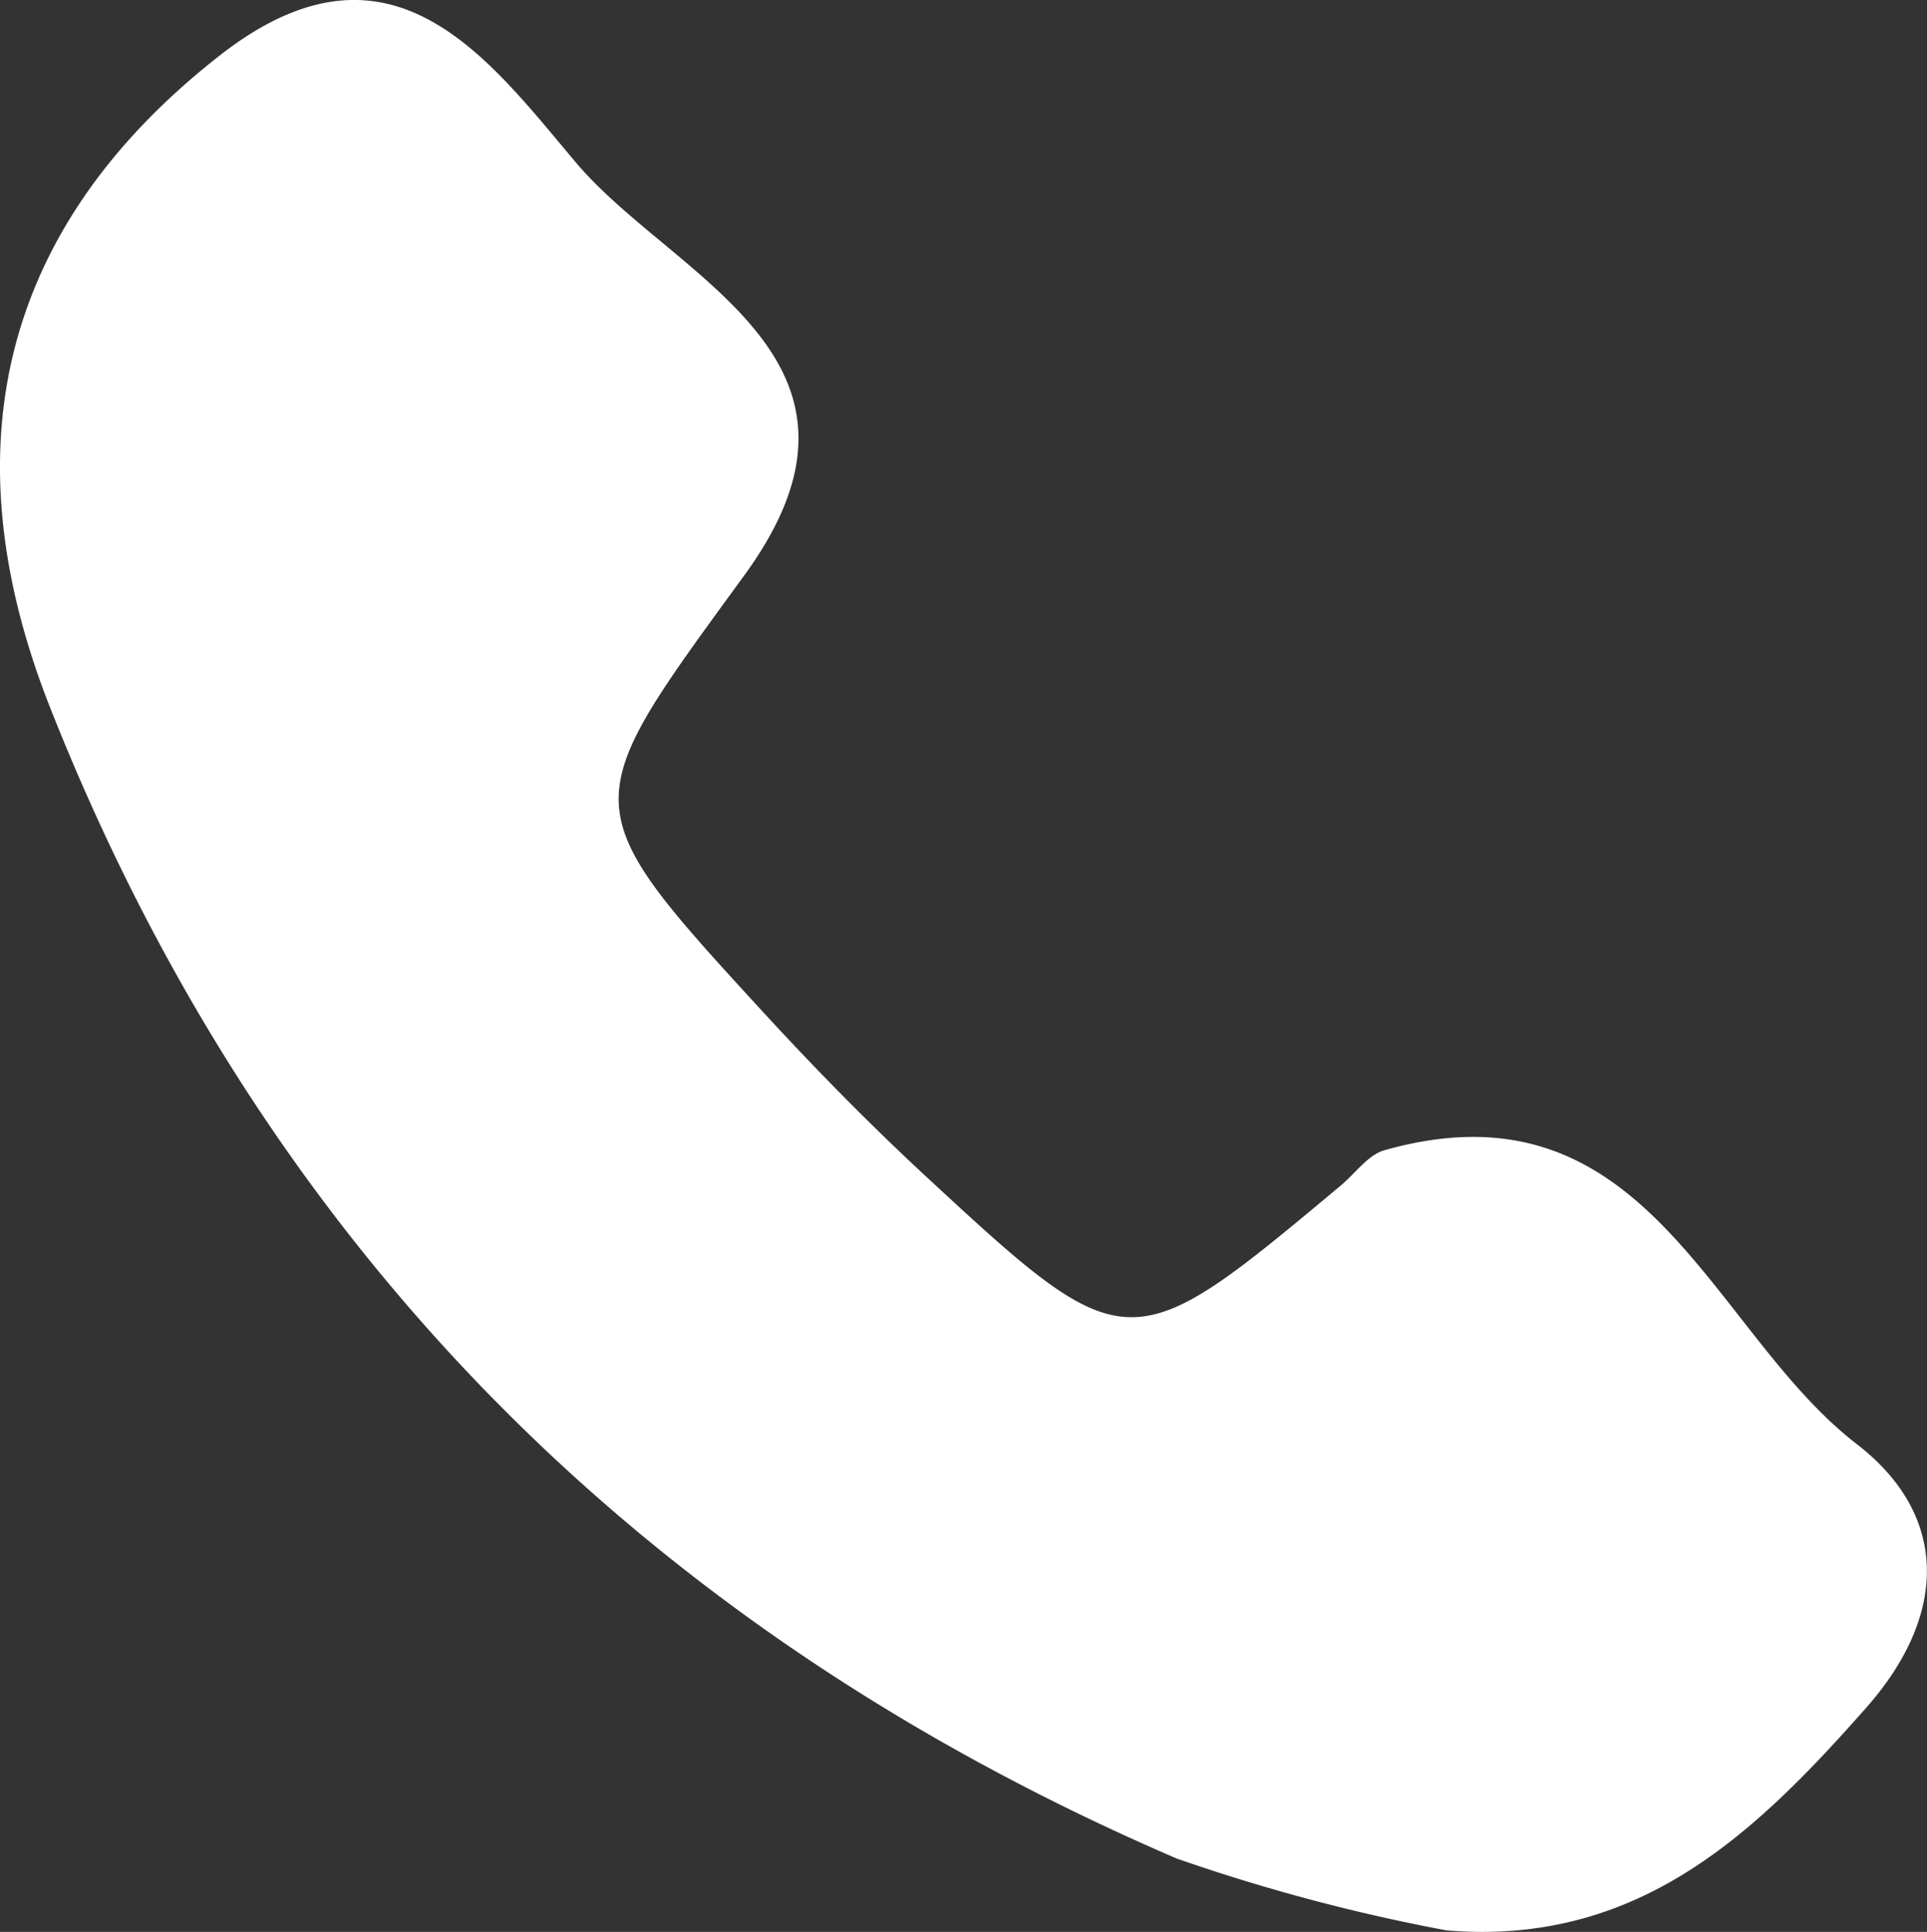
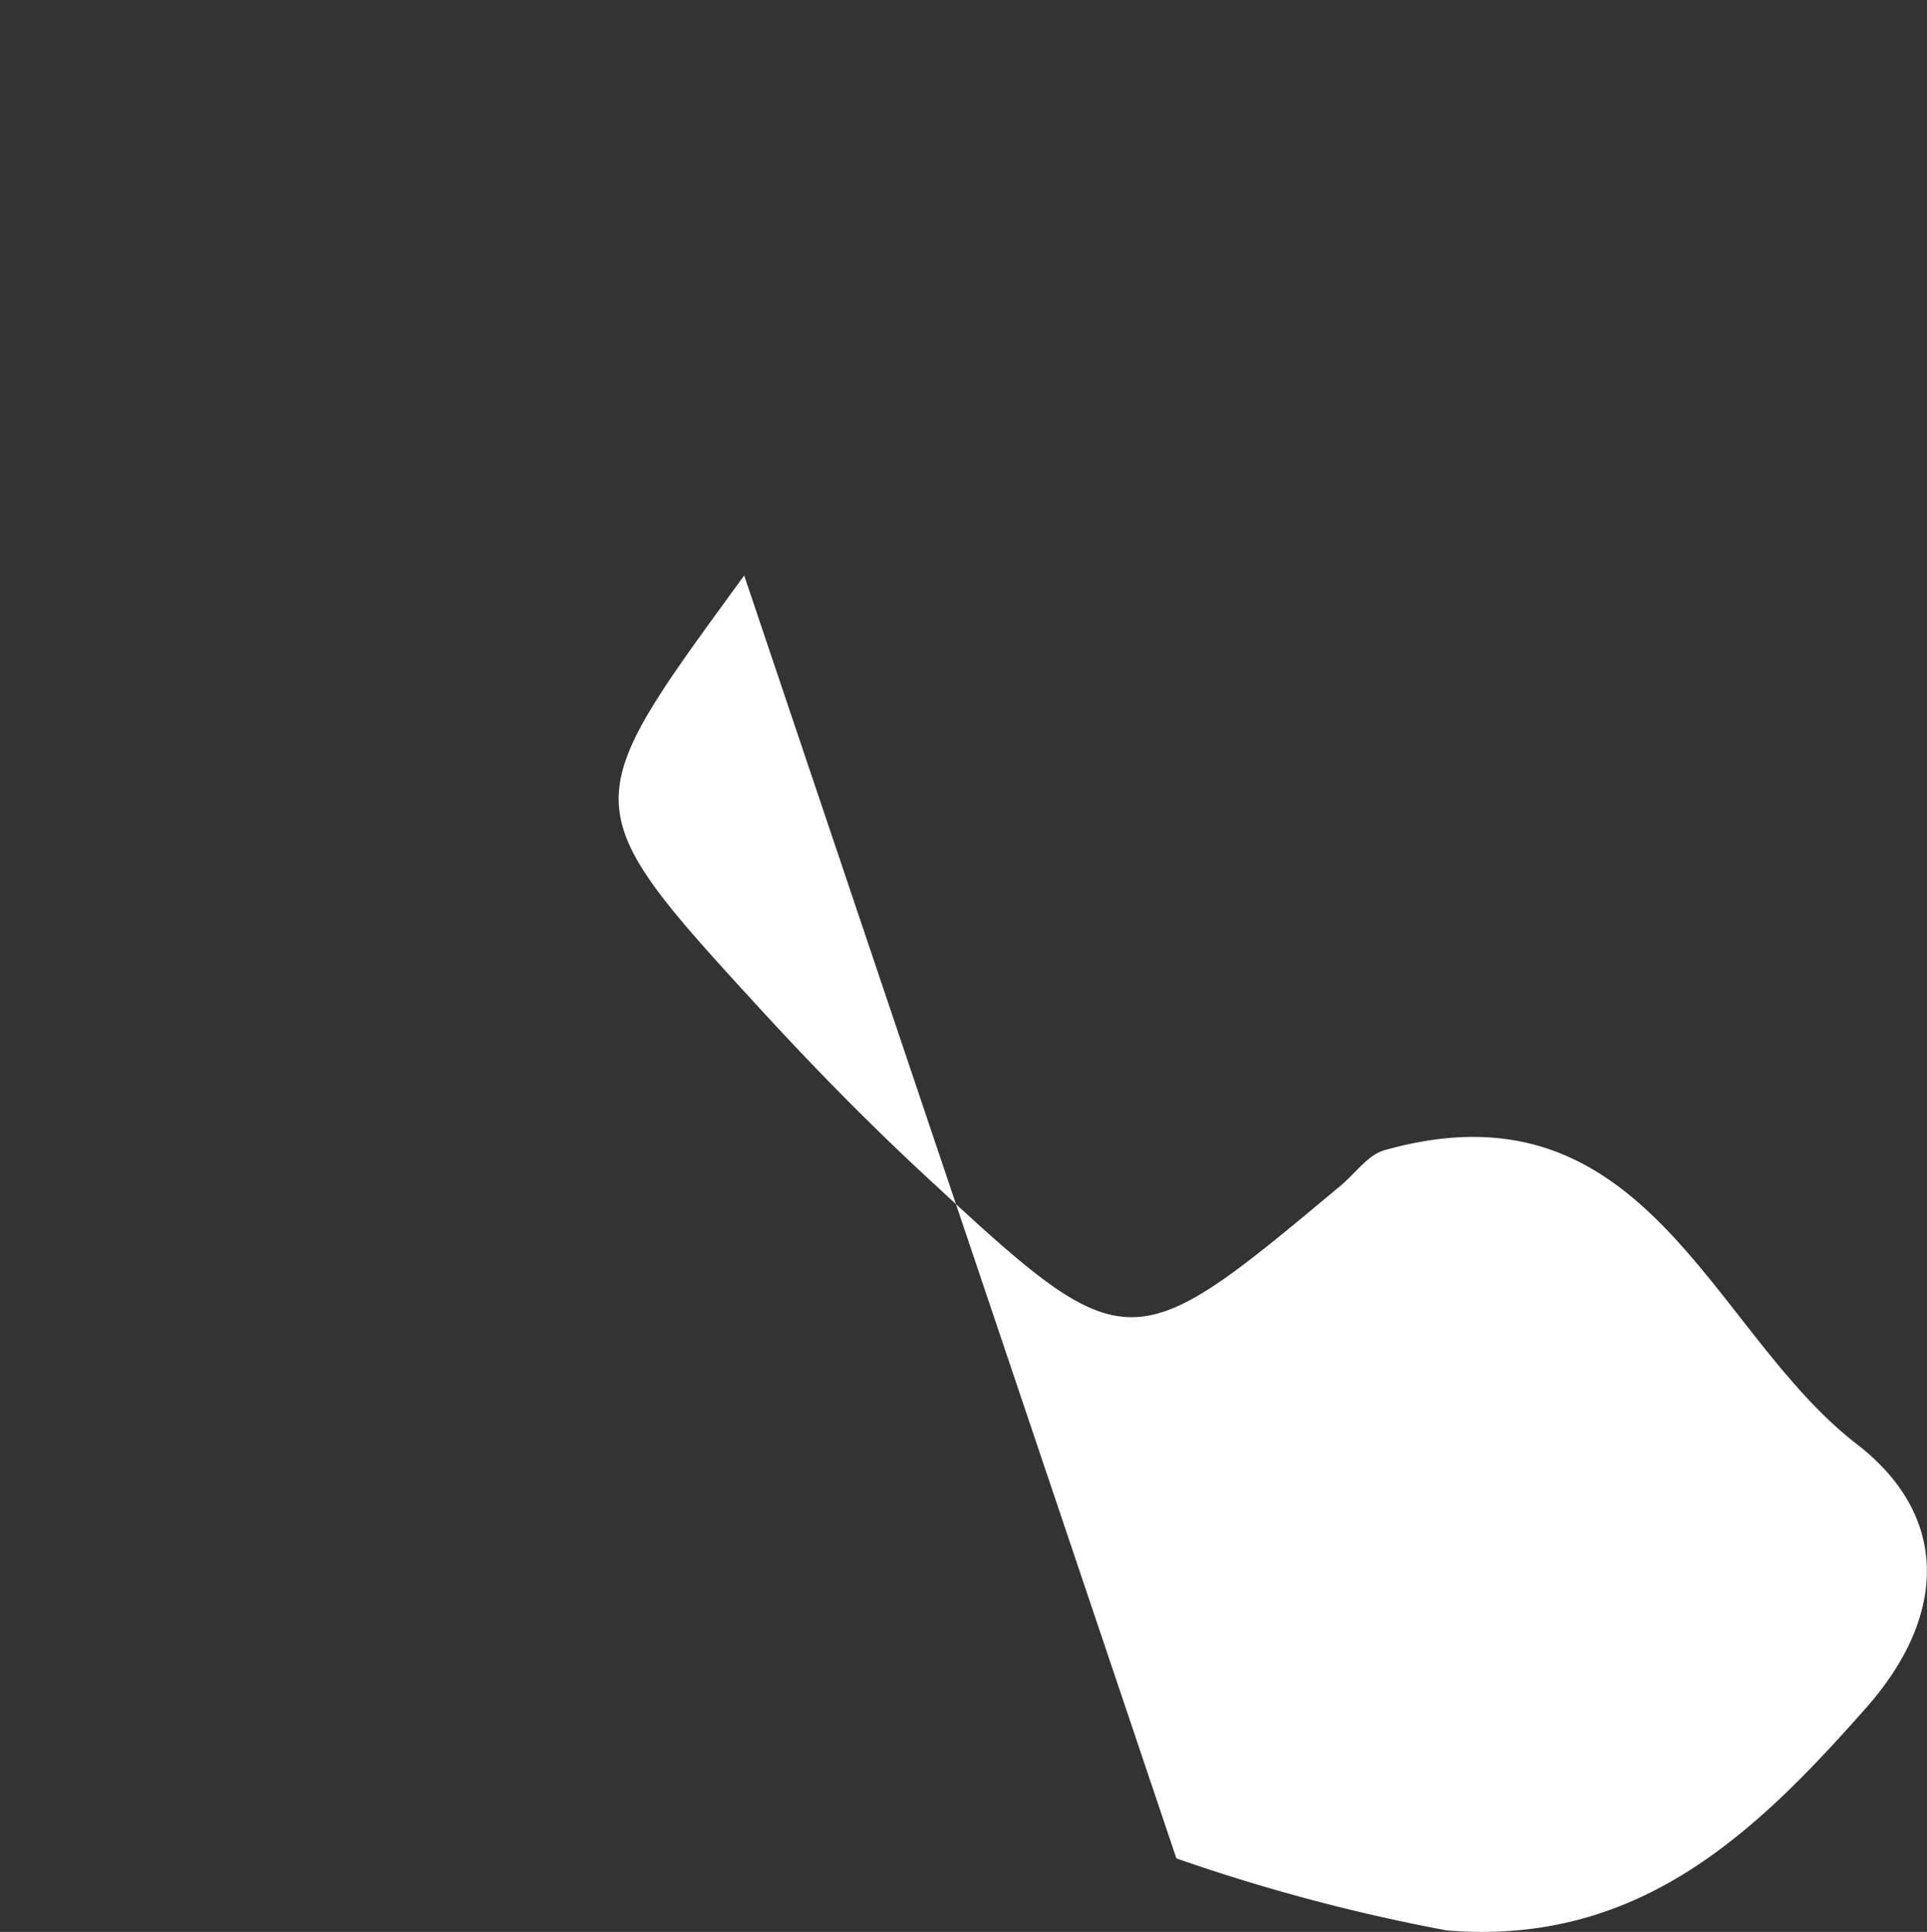
<svg xmlns="http://www.w3.org/2000/svg" viewBox="0 0 51.14 51.26">
  <rect x="0" y="0" width="51.14" height="51.26" fill="#333333" stroke="none" />
  <defs>
    <style>.cls-1{fill:#fff;}</style>
  </defs>
  <title>電話番号</title>
  <g id="レイヤー_2" data-name="レイヤー 2">
    <g id="レイヤー_1-2" data-name="レイヤー 1">
-       <path class="cls-1" d="M31.22,49.31a49.11,49.11,0,0,0,7.17,1.91c5.08.42,8.18-2.56,11.13-5.9,2.16-2.44,2.23-5.09-.24-7-3.9-3-5.57-9.77-12.54-7.8-.43.12-.77.61-1.15.93-5.65,4.72-5.66,4.73-11.15-.36-1.46-1.36-2.86-2.79-4.21-4.26-5.06-5.51-4.94-5.44-.48-11.56C23.91,9.57,18,7.44,15.35,4.39,13,1.62,10.42-2.09,5.86,1.45.25,5.82-1.5,11.64,1.34,18.8,7,33.1,17.12,43.24,31.22,49.31Z" />
+       <path class="cls-1" d="M31.22,49.31a49.11,49.11,0,0,0,7.17,1.91c5.08.42,8.18-2.56,11.13-5.9,2.16-2.44,2.23-5.09-.24-7-3.9-3-5.57-9.77-12.54-7.8-.43.12-.77.61-1.15.93-5.65,4.72-5.66,4.73-11.15-.36-1.46-1.36-2.86-2.79-4.21-4.26-5.06-5.51-4.94-5.44-.48-11.56Z" />
    </g>
  </g>
</svg>